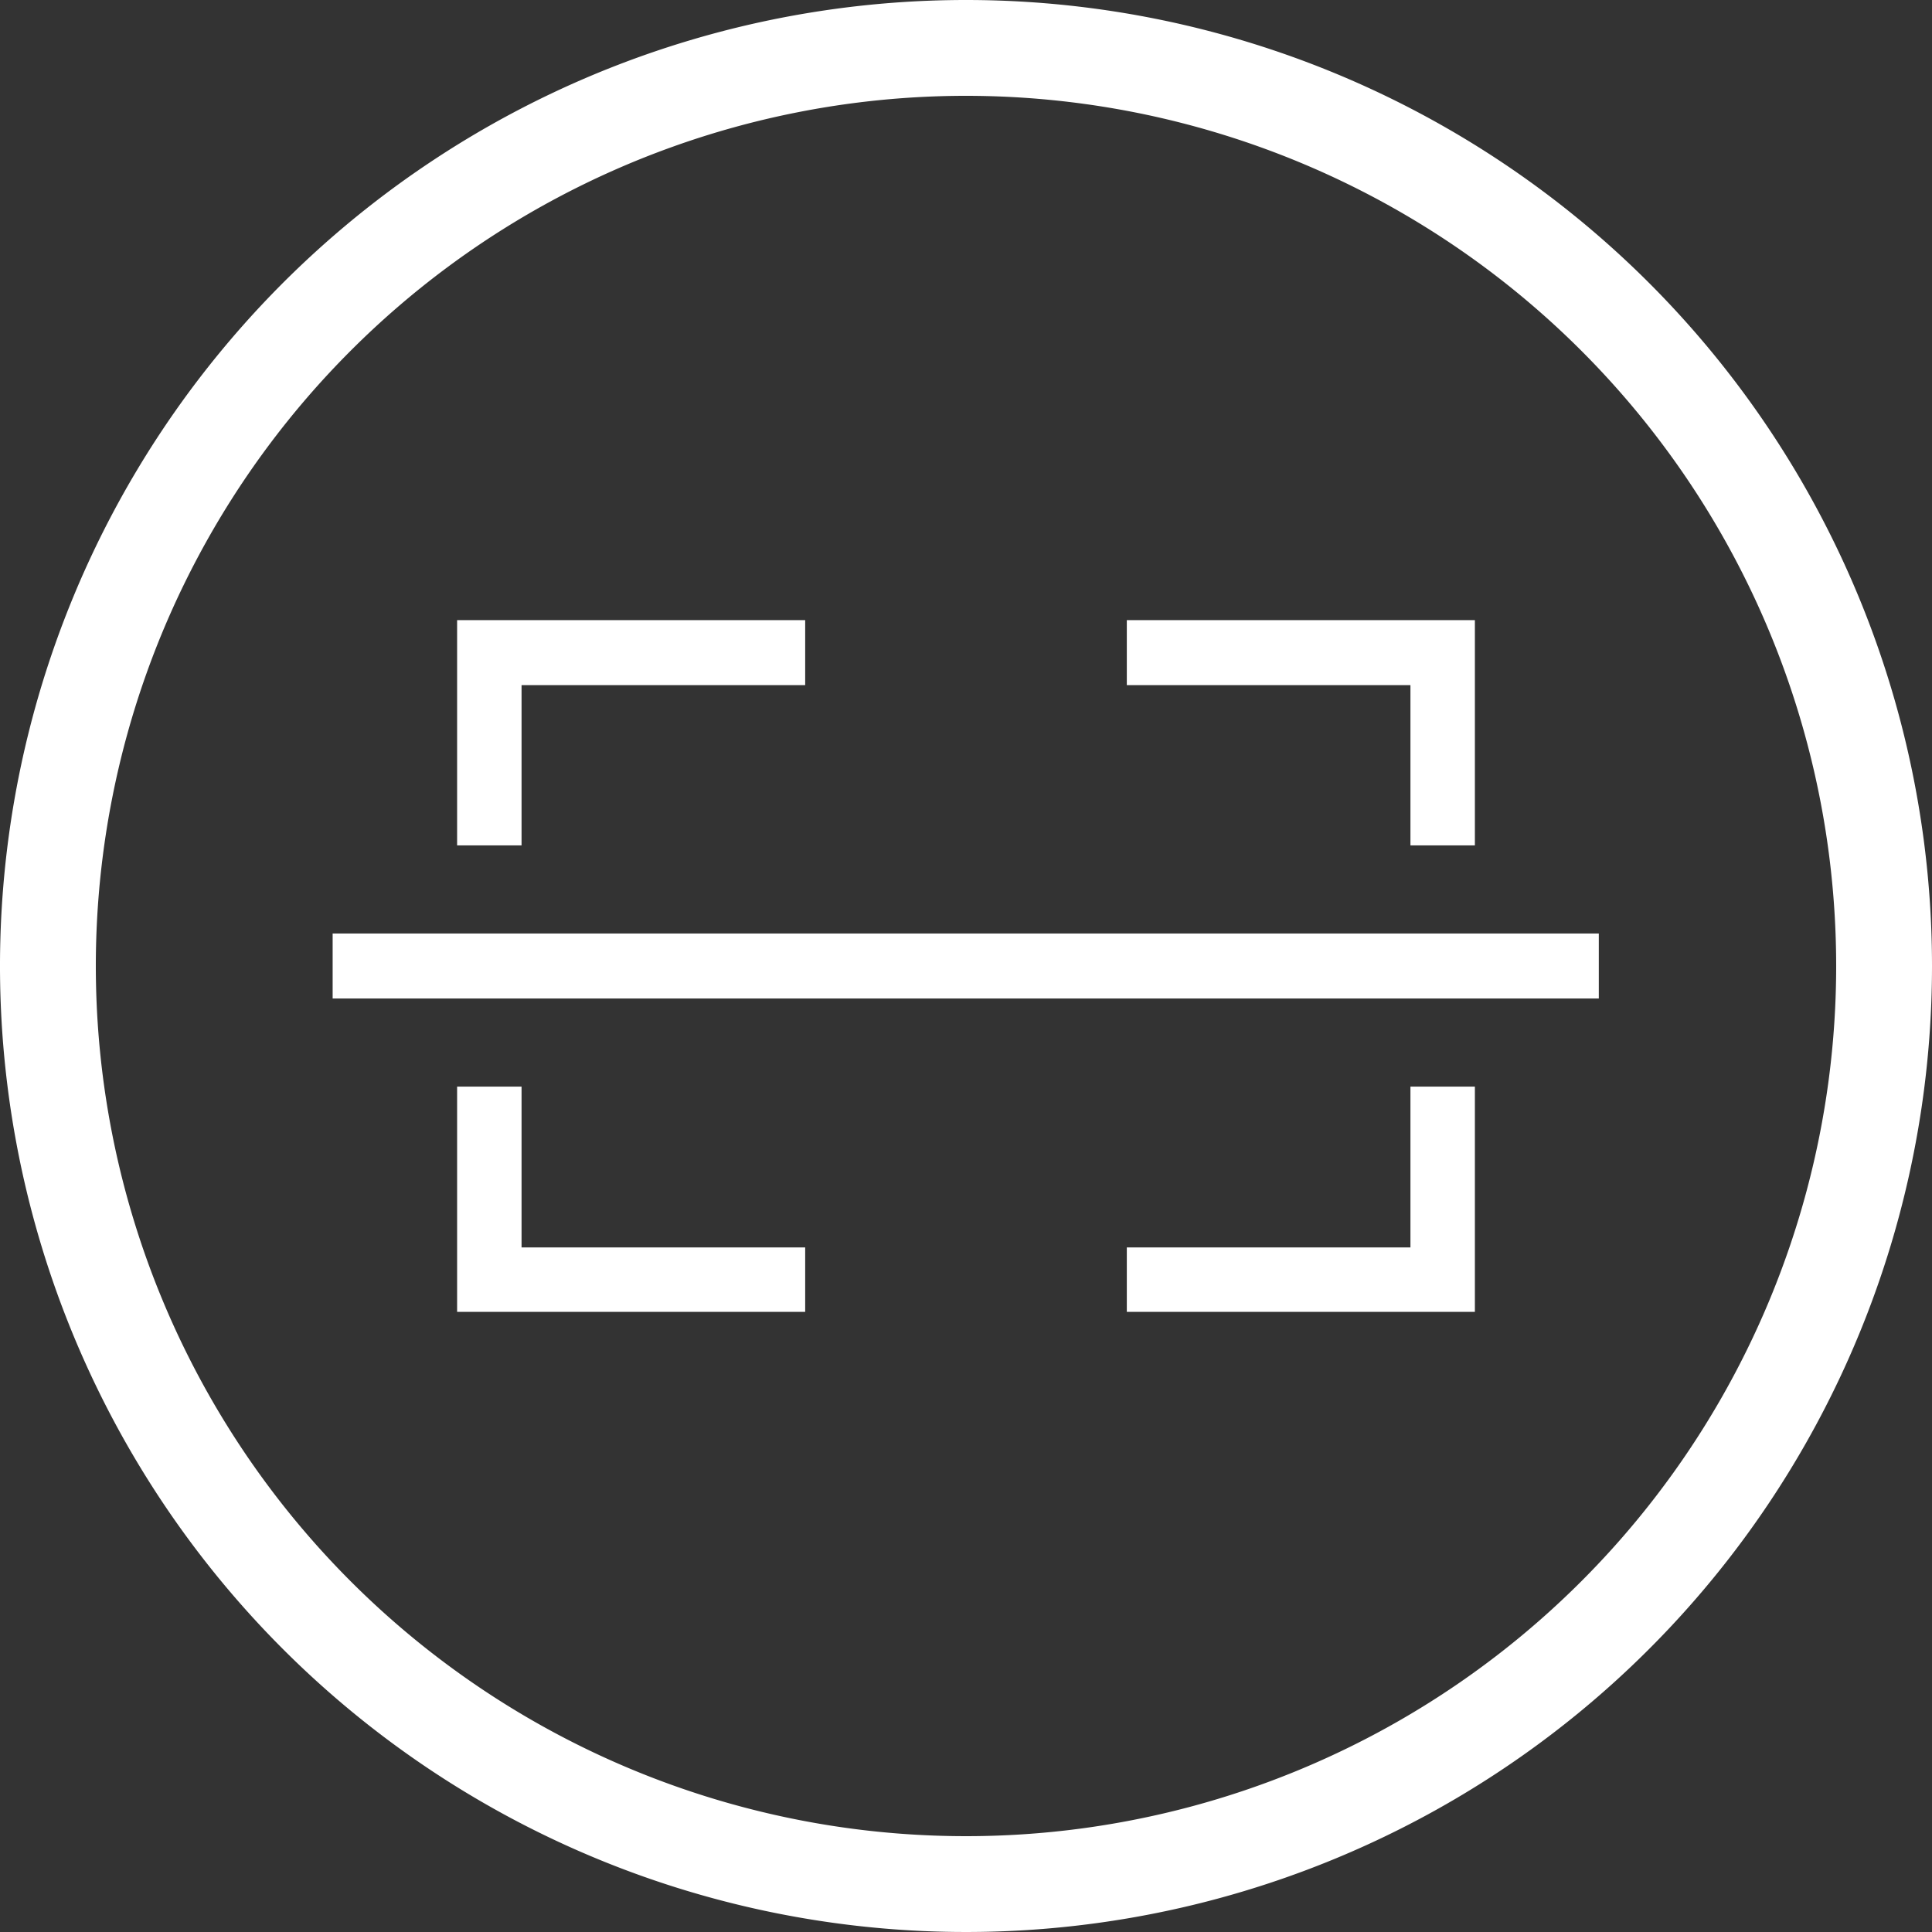
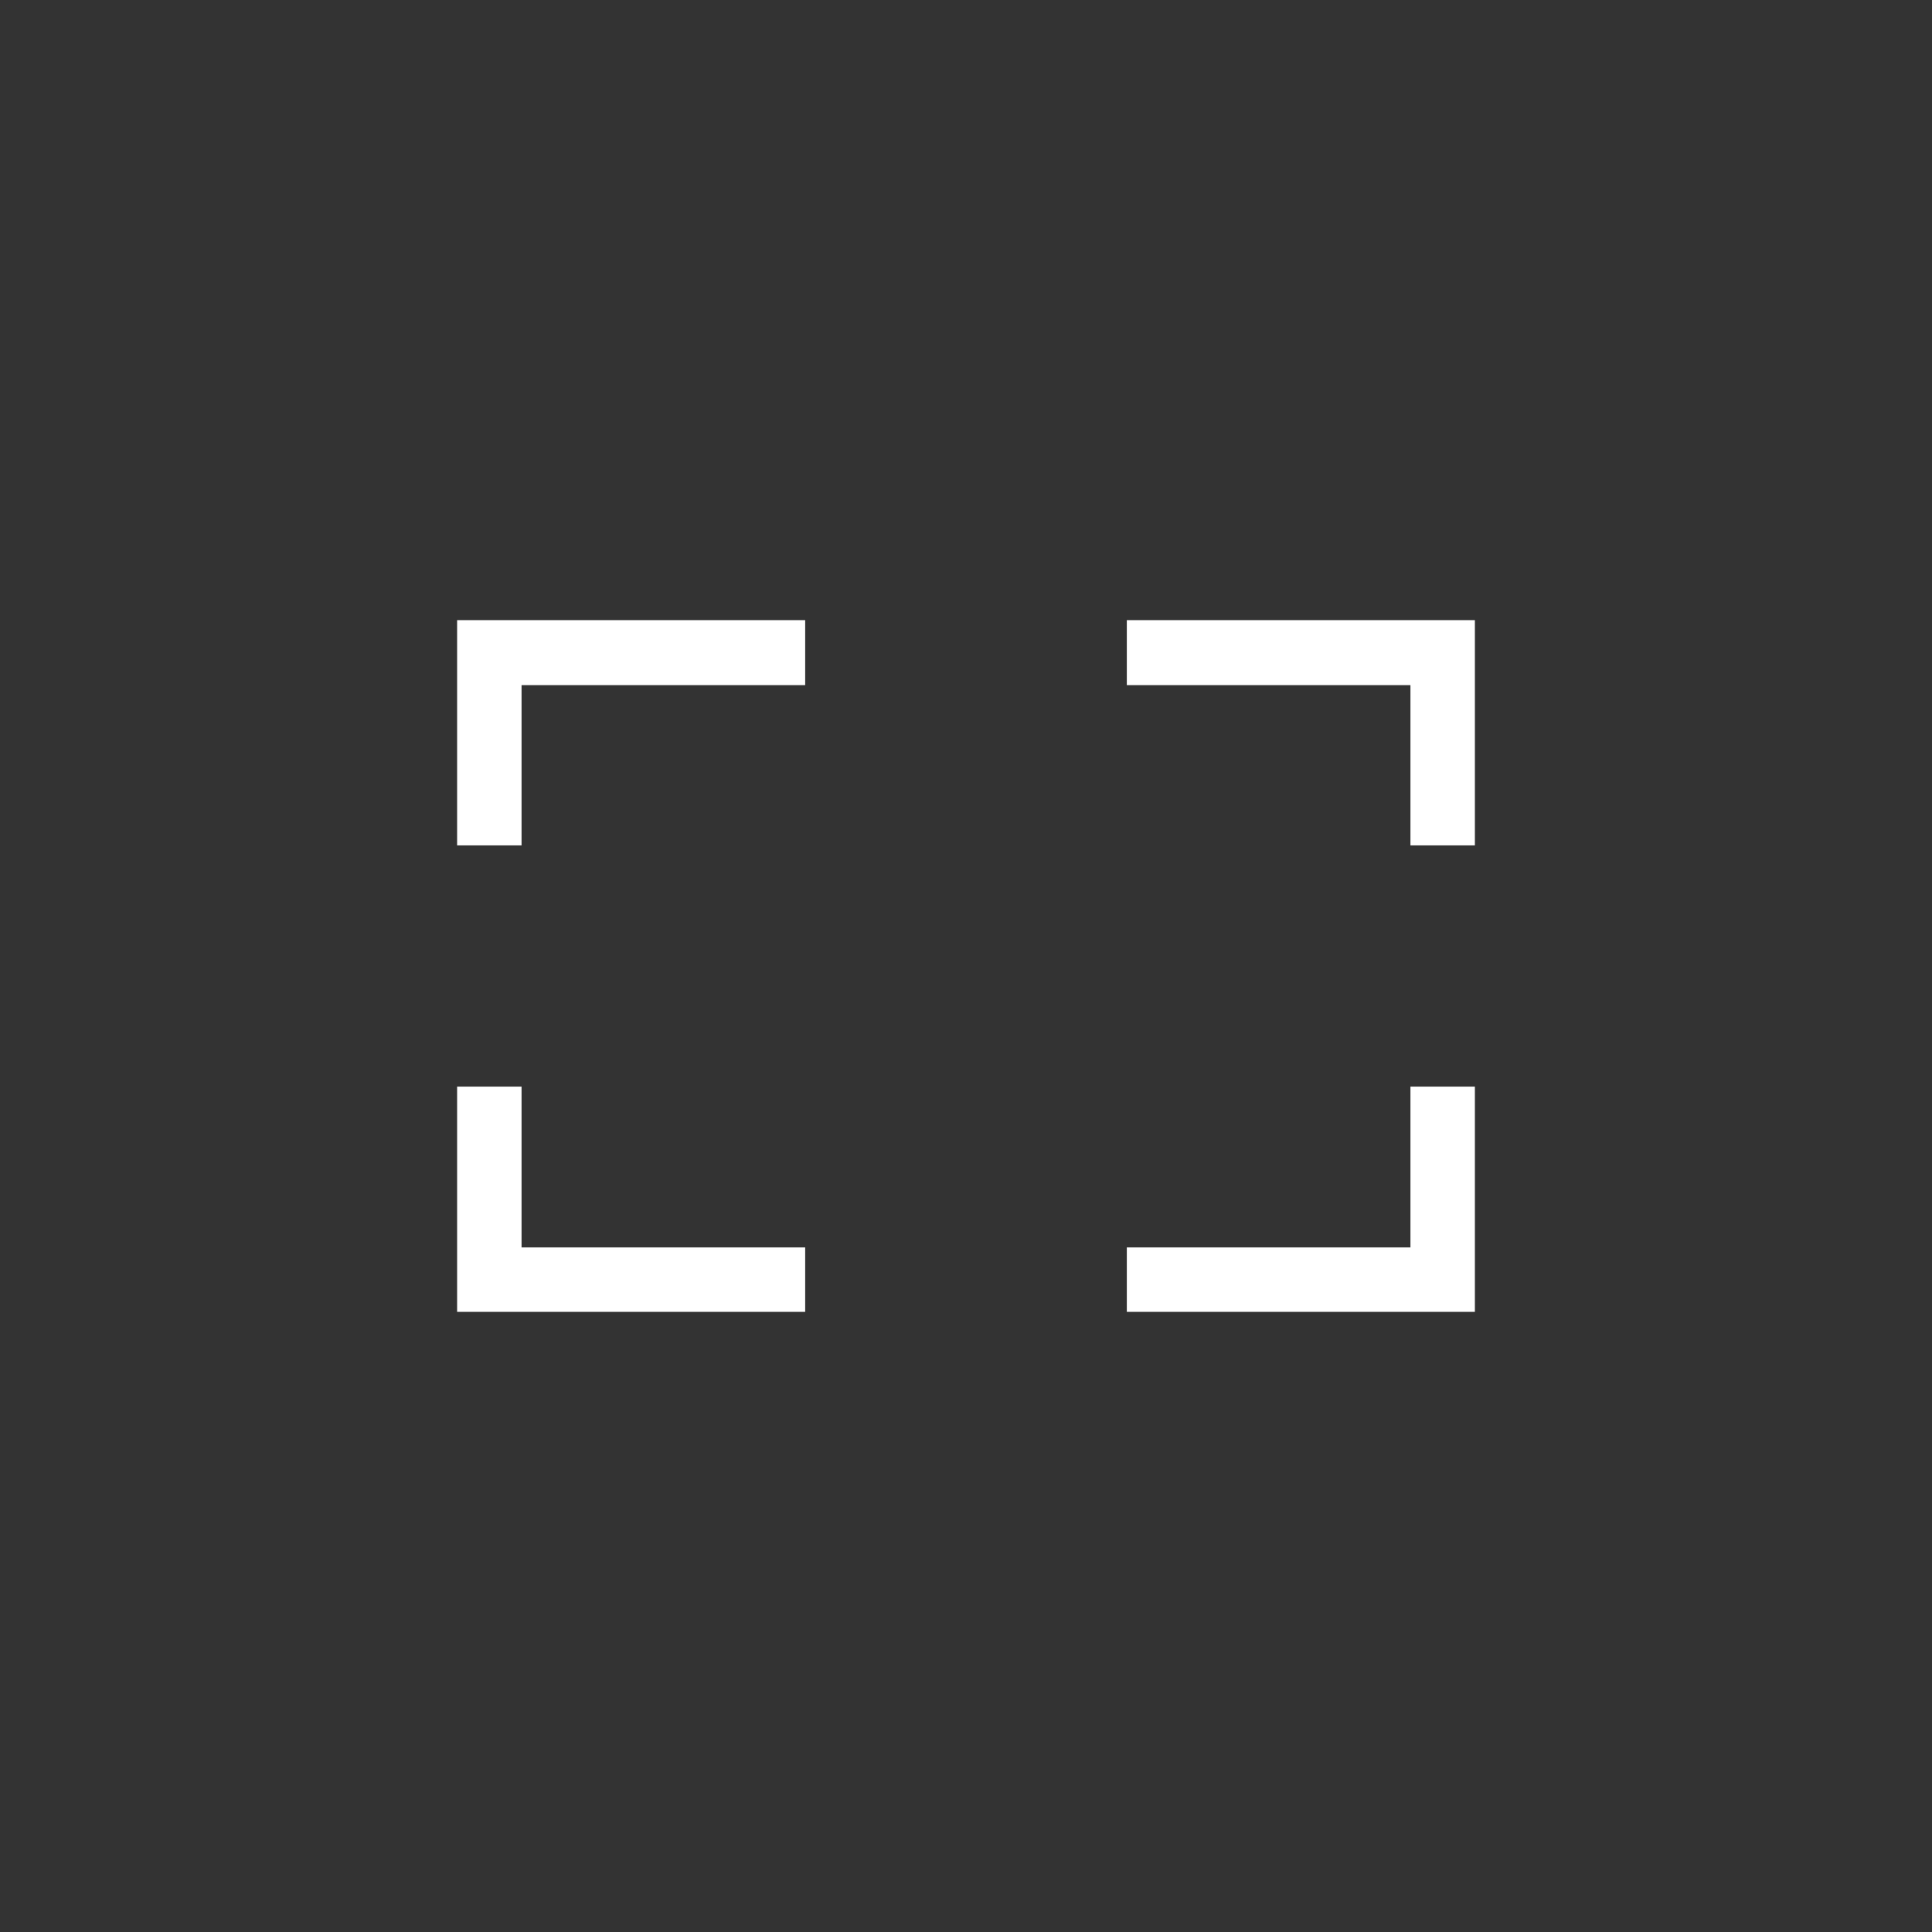
<svg xmlns="http://www.w3.org/2000/svg" id="Ebene_1" data-name="Ebene 1" width="35.08" height="35.08" viewBox="0 0 35.08 35.08">
  <rect x="0" y="0" width="35.08" height="35.08" fill="#333333" stroke="none" />
  <defs>
    <style>.cls-1{fill:#fff;}</style>
  </defs>
  <title>Zeichenfläche 1</title>
-   <path class="cls-1" d="M17.54,0A17.54,17.54,0,1,0,35.08,17.54,17.54,17.54,0,0,0,17.54,0Zm0,33.34a15.8,15.8,0,1,1,15.8-15.8A15.8,15.8,0,0,1,17.54,33.34Z" />
  <polygon class="cls-1" points="9.47 12.44 14.62 12.44 14.62 11.26 8.3 11.26 8.3 15.35 9.47 15.35 9.47 12.44" />
  <polygon class="cls-1" points="25.61 22.65 20.46 22.65 20.46 23.82 26.78 23.82 26.78 19.73 25.61 19.73 25.61 22.65" />
  <polygon class="cls-1" points="25.61 15.35 26.78 15.35 26.78 11.26 20.46 11.26 20.46 12.44 25.61 12.44 25.61 15.35" />
  <polygon class="cls-1" points="9.47 19.73 8.3 19.73 8.3 23.82 14.62 23.82 14.62 22.65 9.47 22.65 9.47 19.73" />
-   <rect class="cls-1" x="6.04" y="16.95" width="22.99" height="1.18" />
</svg>